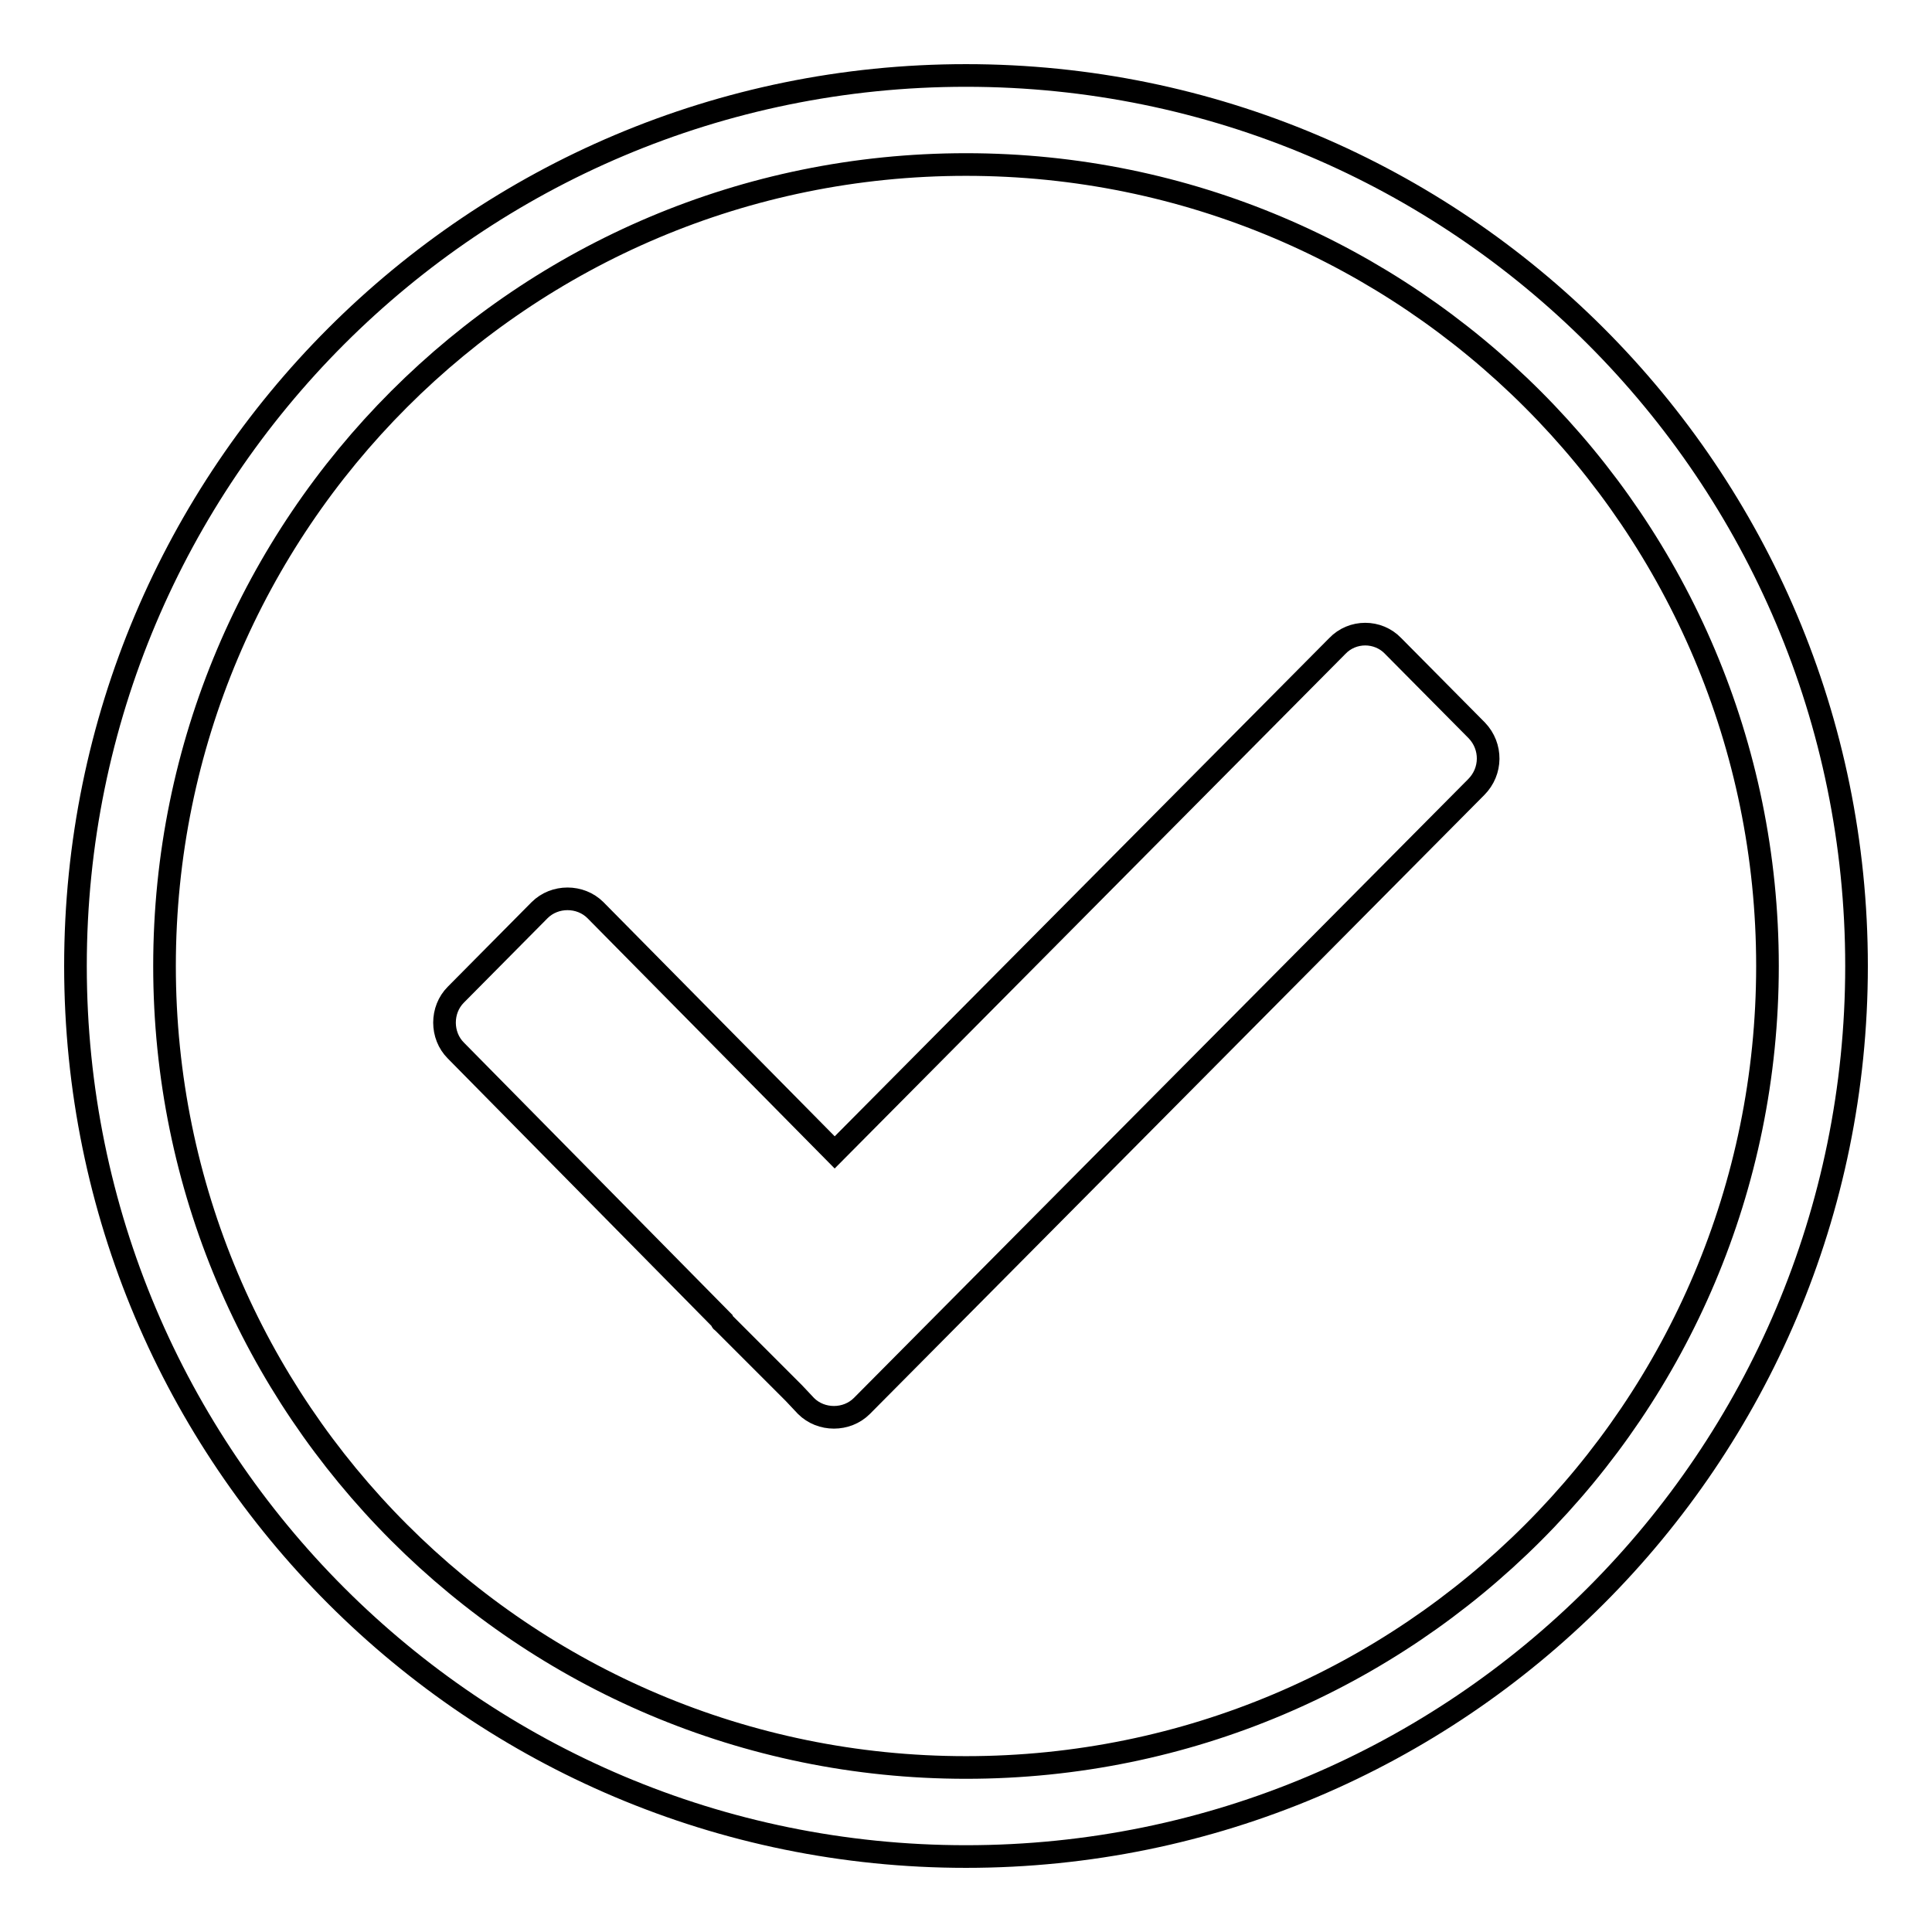
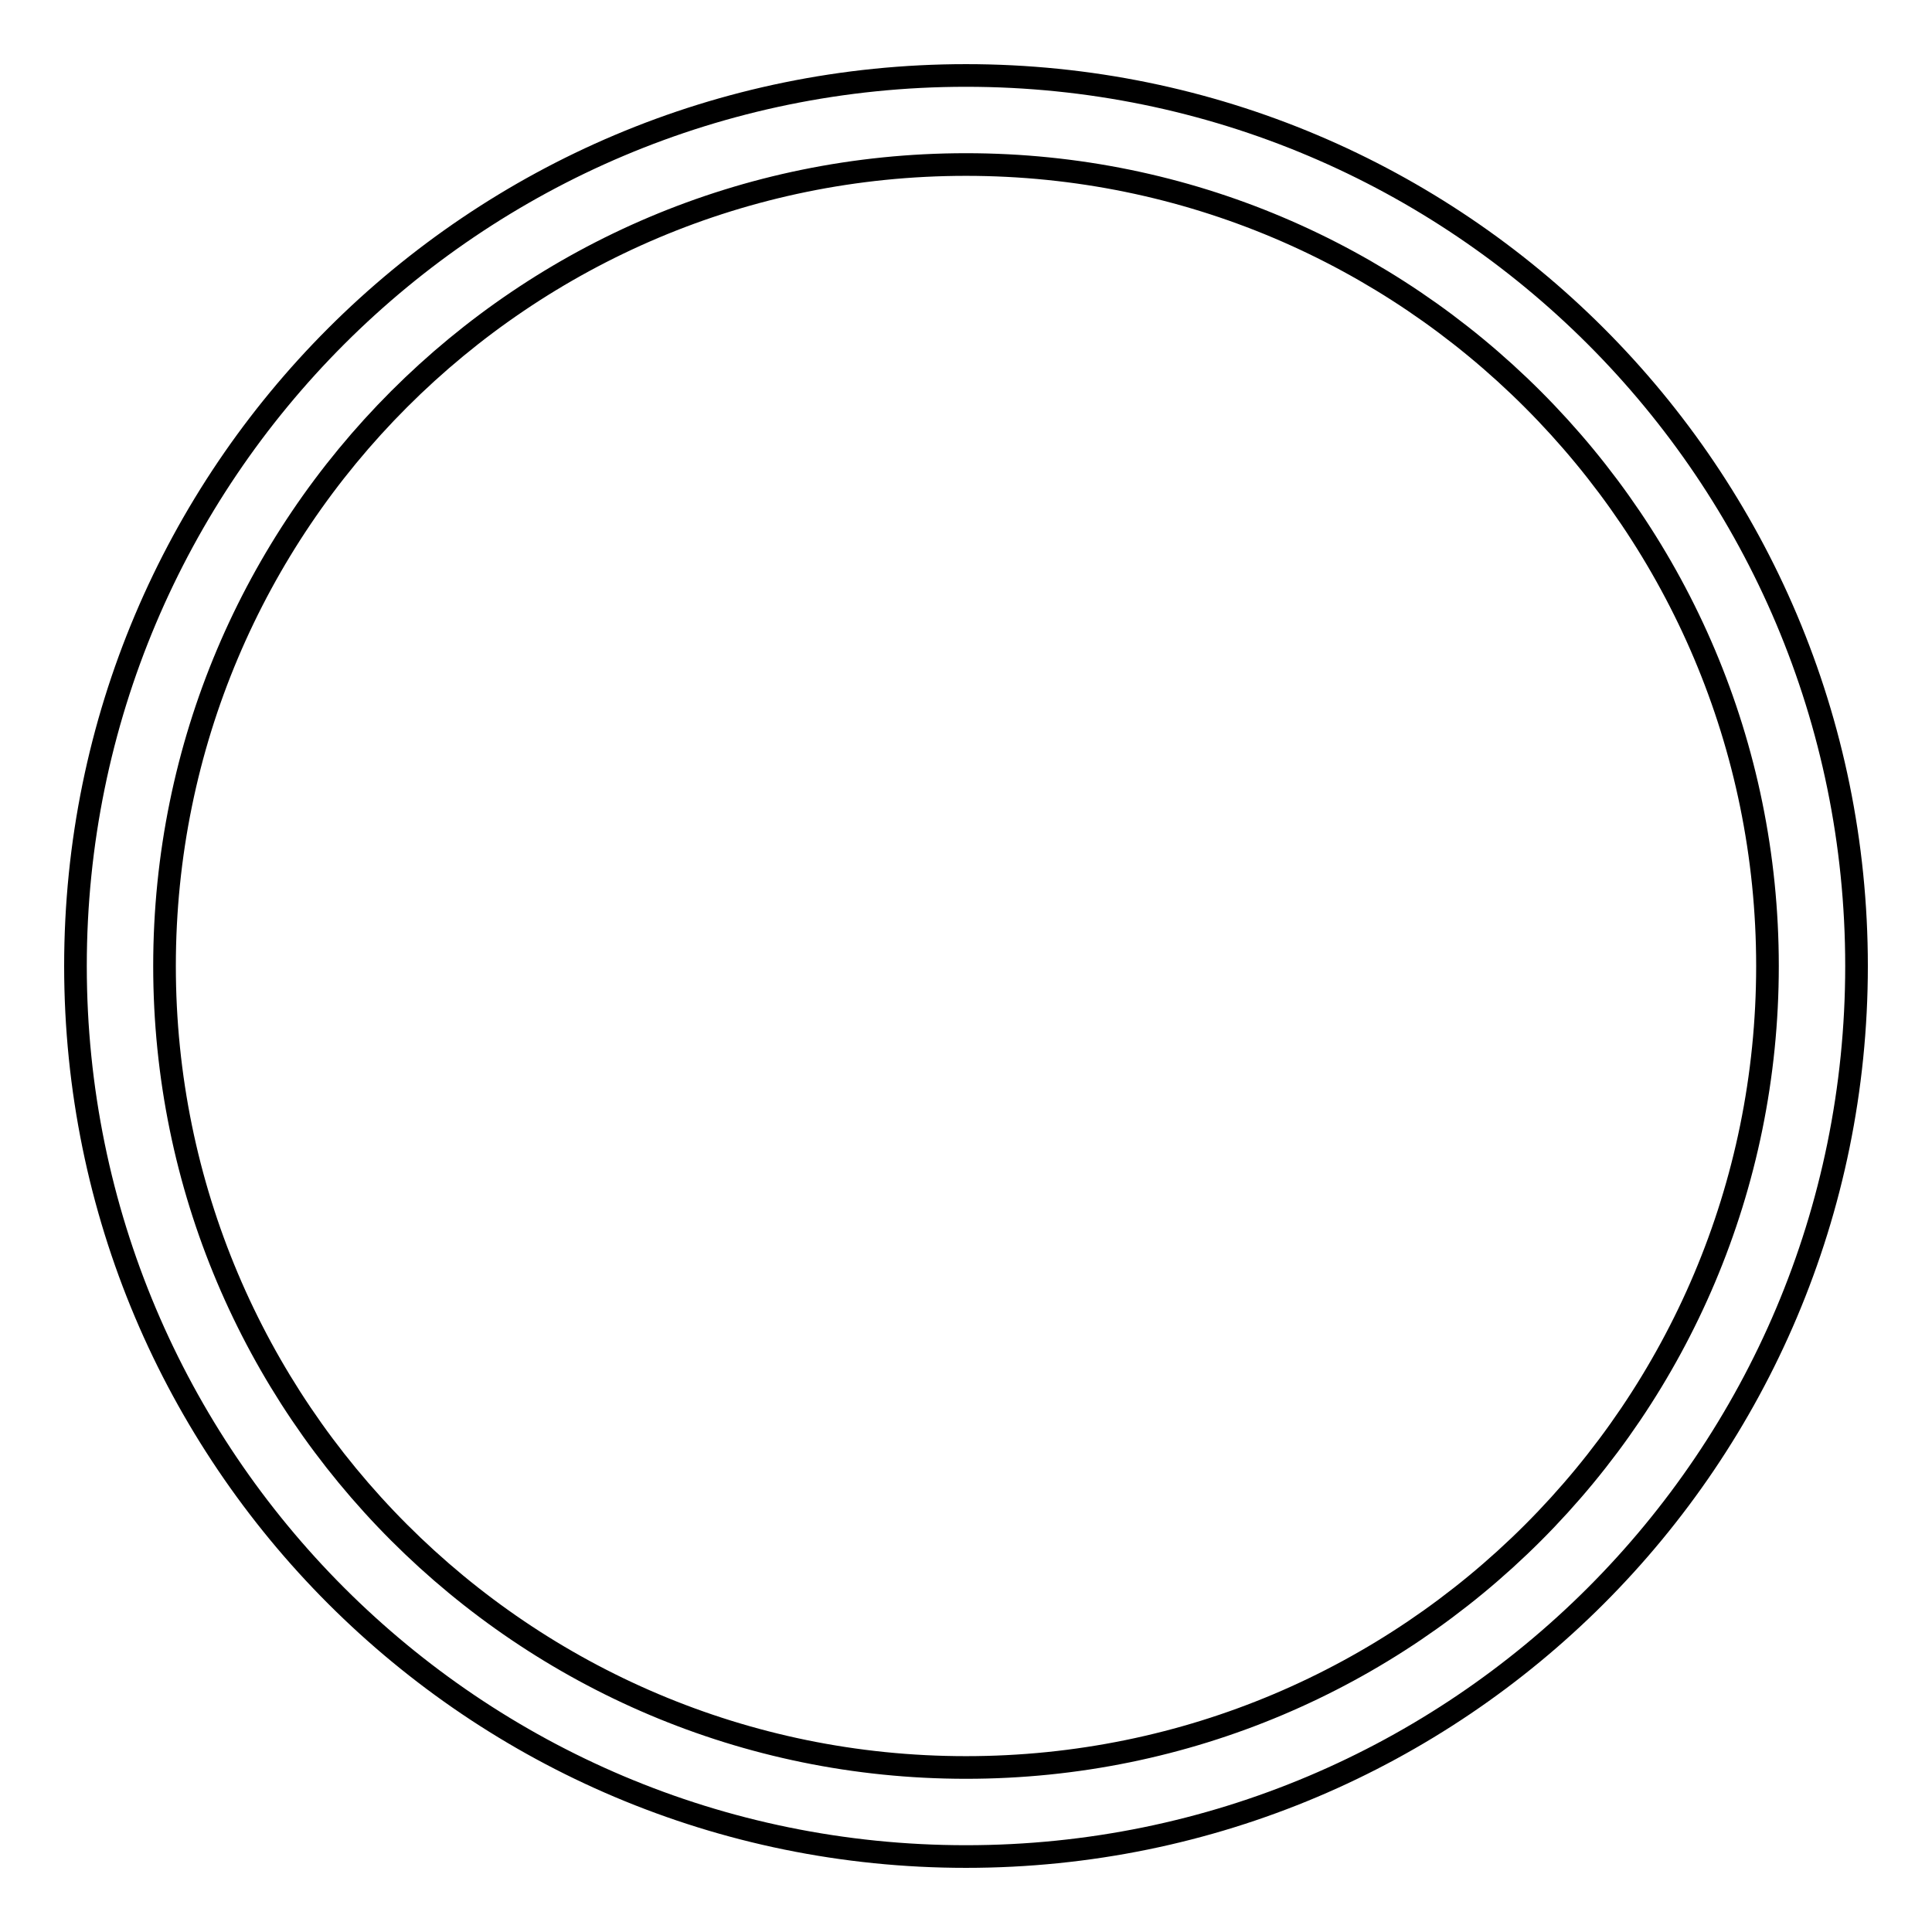
<svg xmlns="http://www.w3.org/2000/svg" version="1.1" x="0px" y="0px" viewBox="0 0 256 256" enable-background="new 0 0 256 256" xml:space="preserve">
  <g>
    <g>
      <path stroke-width="3" fill-opacity="0" stroke="#000000" d="M128,10C62.8,10,10,62.8,10,128c0,65.2,52.8,118,118,118c65.2,0,118-52.8,118-118C246,62.8,193.2,10,128,10L128,10z M128,234.2c-58.7,0-106.2-47.6-106.2-106.2C21.8,69.3,69.3,21.8,128,21.8c58.7,0,106.2,47.6,106.2,106.2C234.2,186.7,186.7,234.2,128,234.2z" />
-       <path stroke-width="3" fill-opacity="0" stroke="#000000" d="M195.6,104.3l-81.4,82c-2,2-5.4,2-7.4,0l-1.6-1.7l0,0l-1.8-1.8l-7.7-7.7c-0.1,0-0.1-0.1-0.1-0.2l-35.2-35.7c-2-2-2-5.4,0-7.4l11.1-11.2c2-2,5.4-2,7.4,0l31.7,32.1l66.6-67.1c2-2.1,5.4-2.1,7.4,0l11.1,11.2C197.7,98.9,197.7,102.2,195.6,104.3L195.6,104.3L195.6,104.3z" />
    </g>
  </g>
</svg>